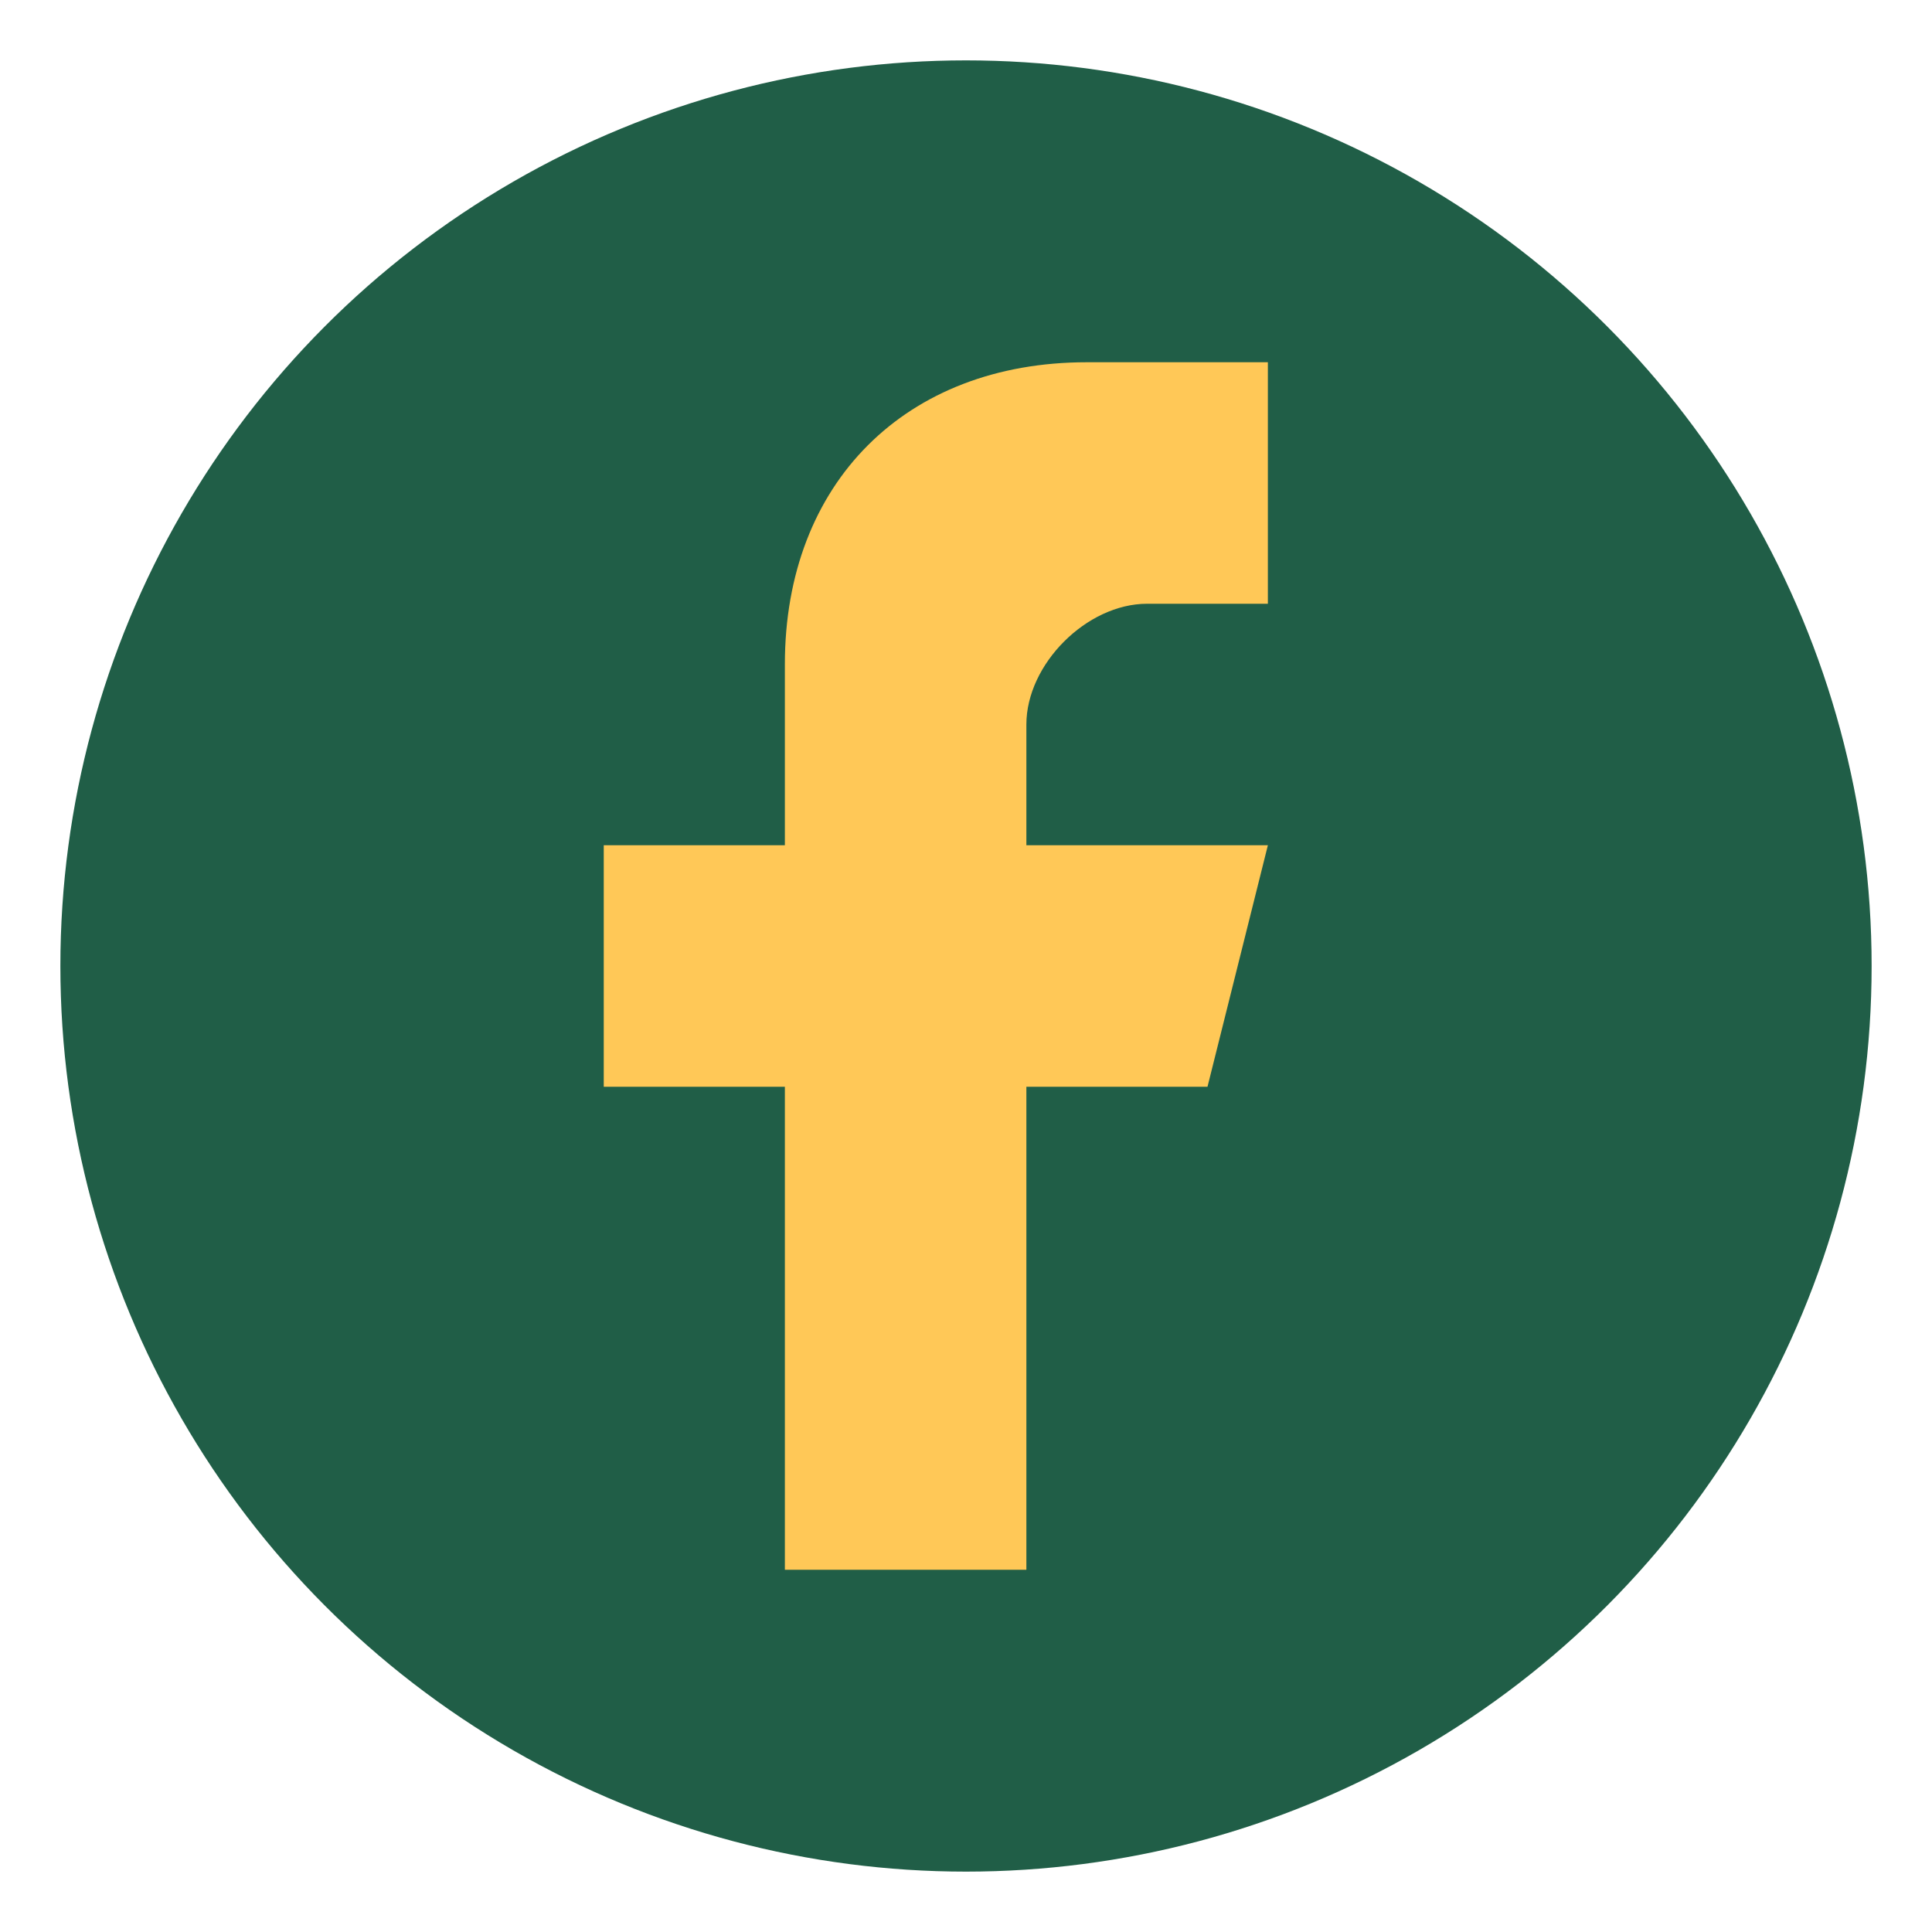
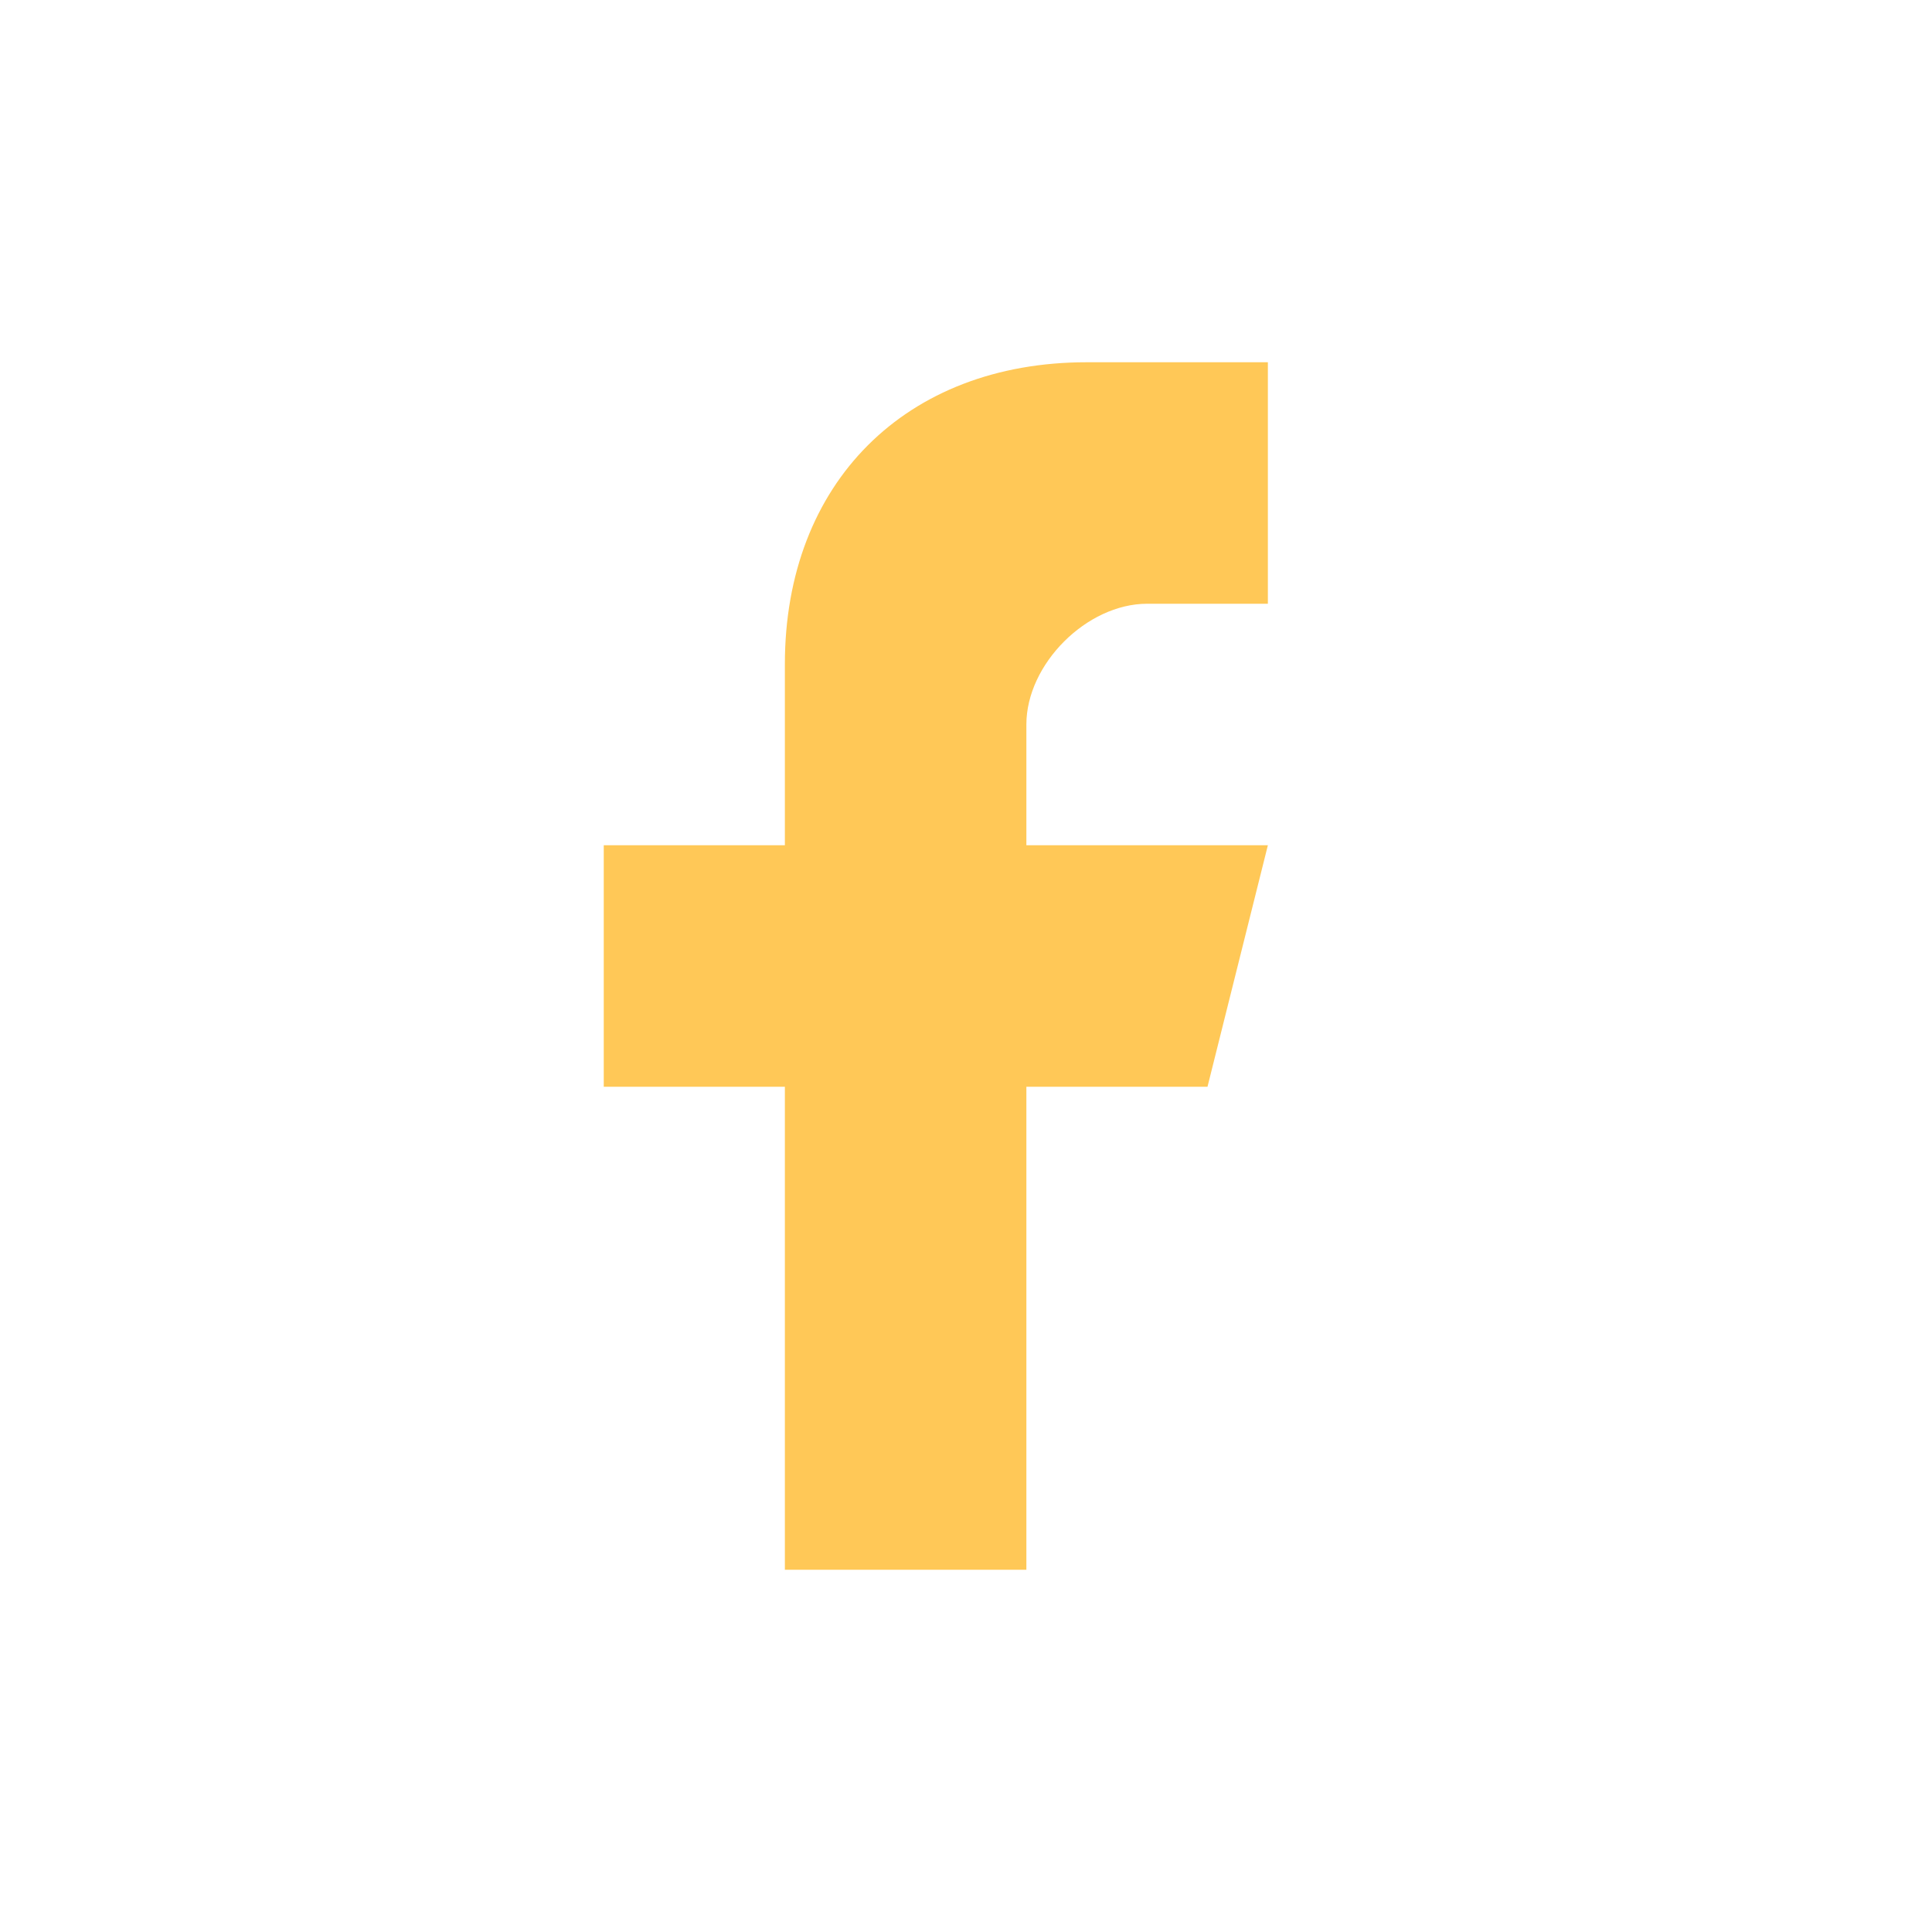
<svg xmlns="http://www.w3.org/2000/svg" width="32" height="32" viewBox="0 0 32 32">
-   <circle cx="16" cy="16" r="15" fill="#205E47" />
  <path d="M17 26v-8h3l1-4h-4v-2c0-1 1-2 2-2h2v-4h-3c-3 0-5 2-5 5v3h-3v4h3v8h4z" fill="#FFC857" />
</svg>